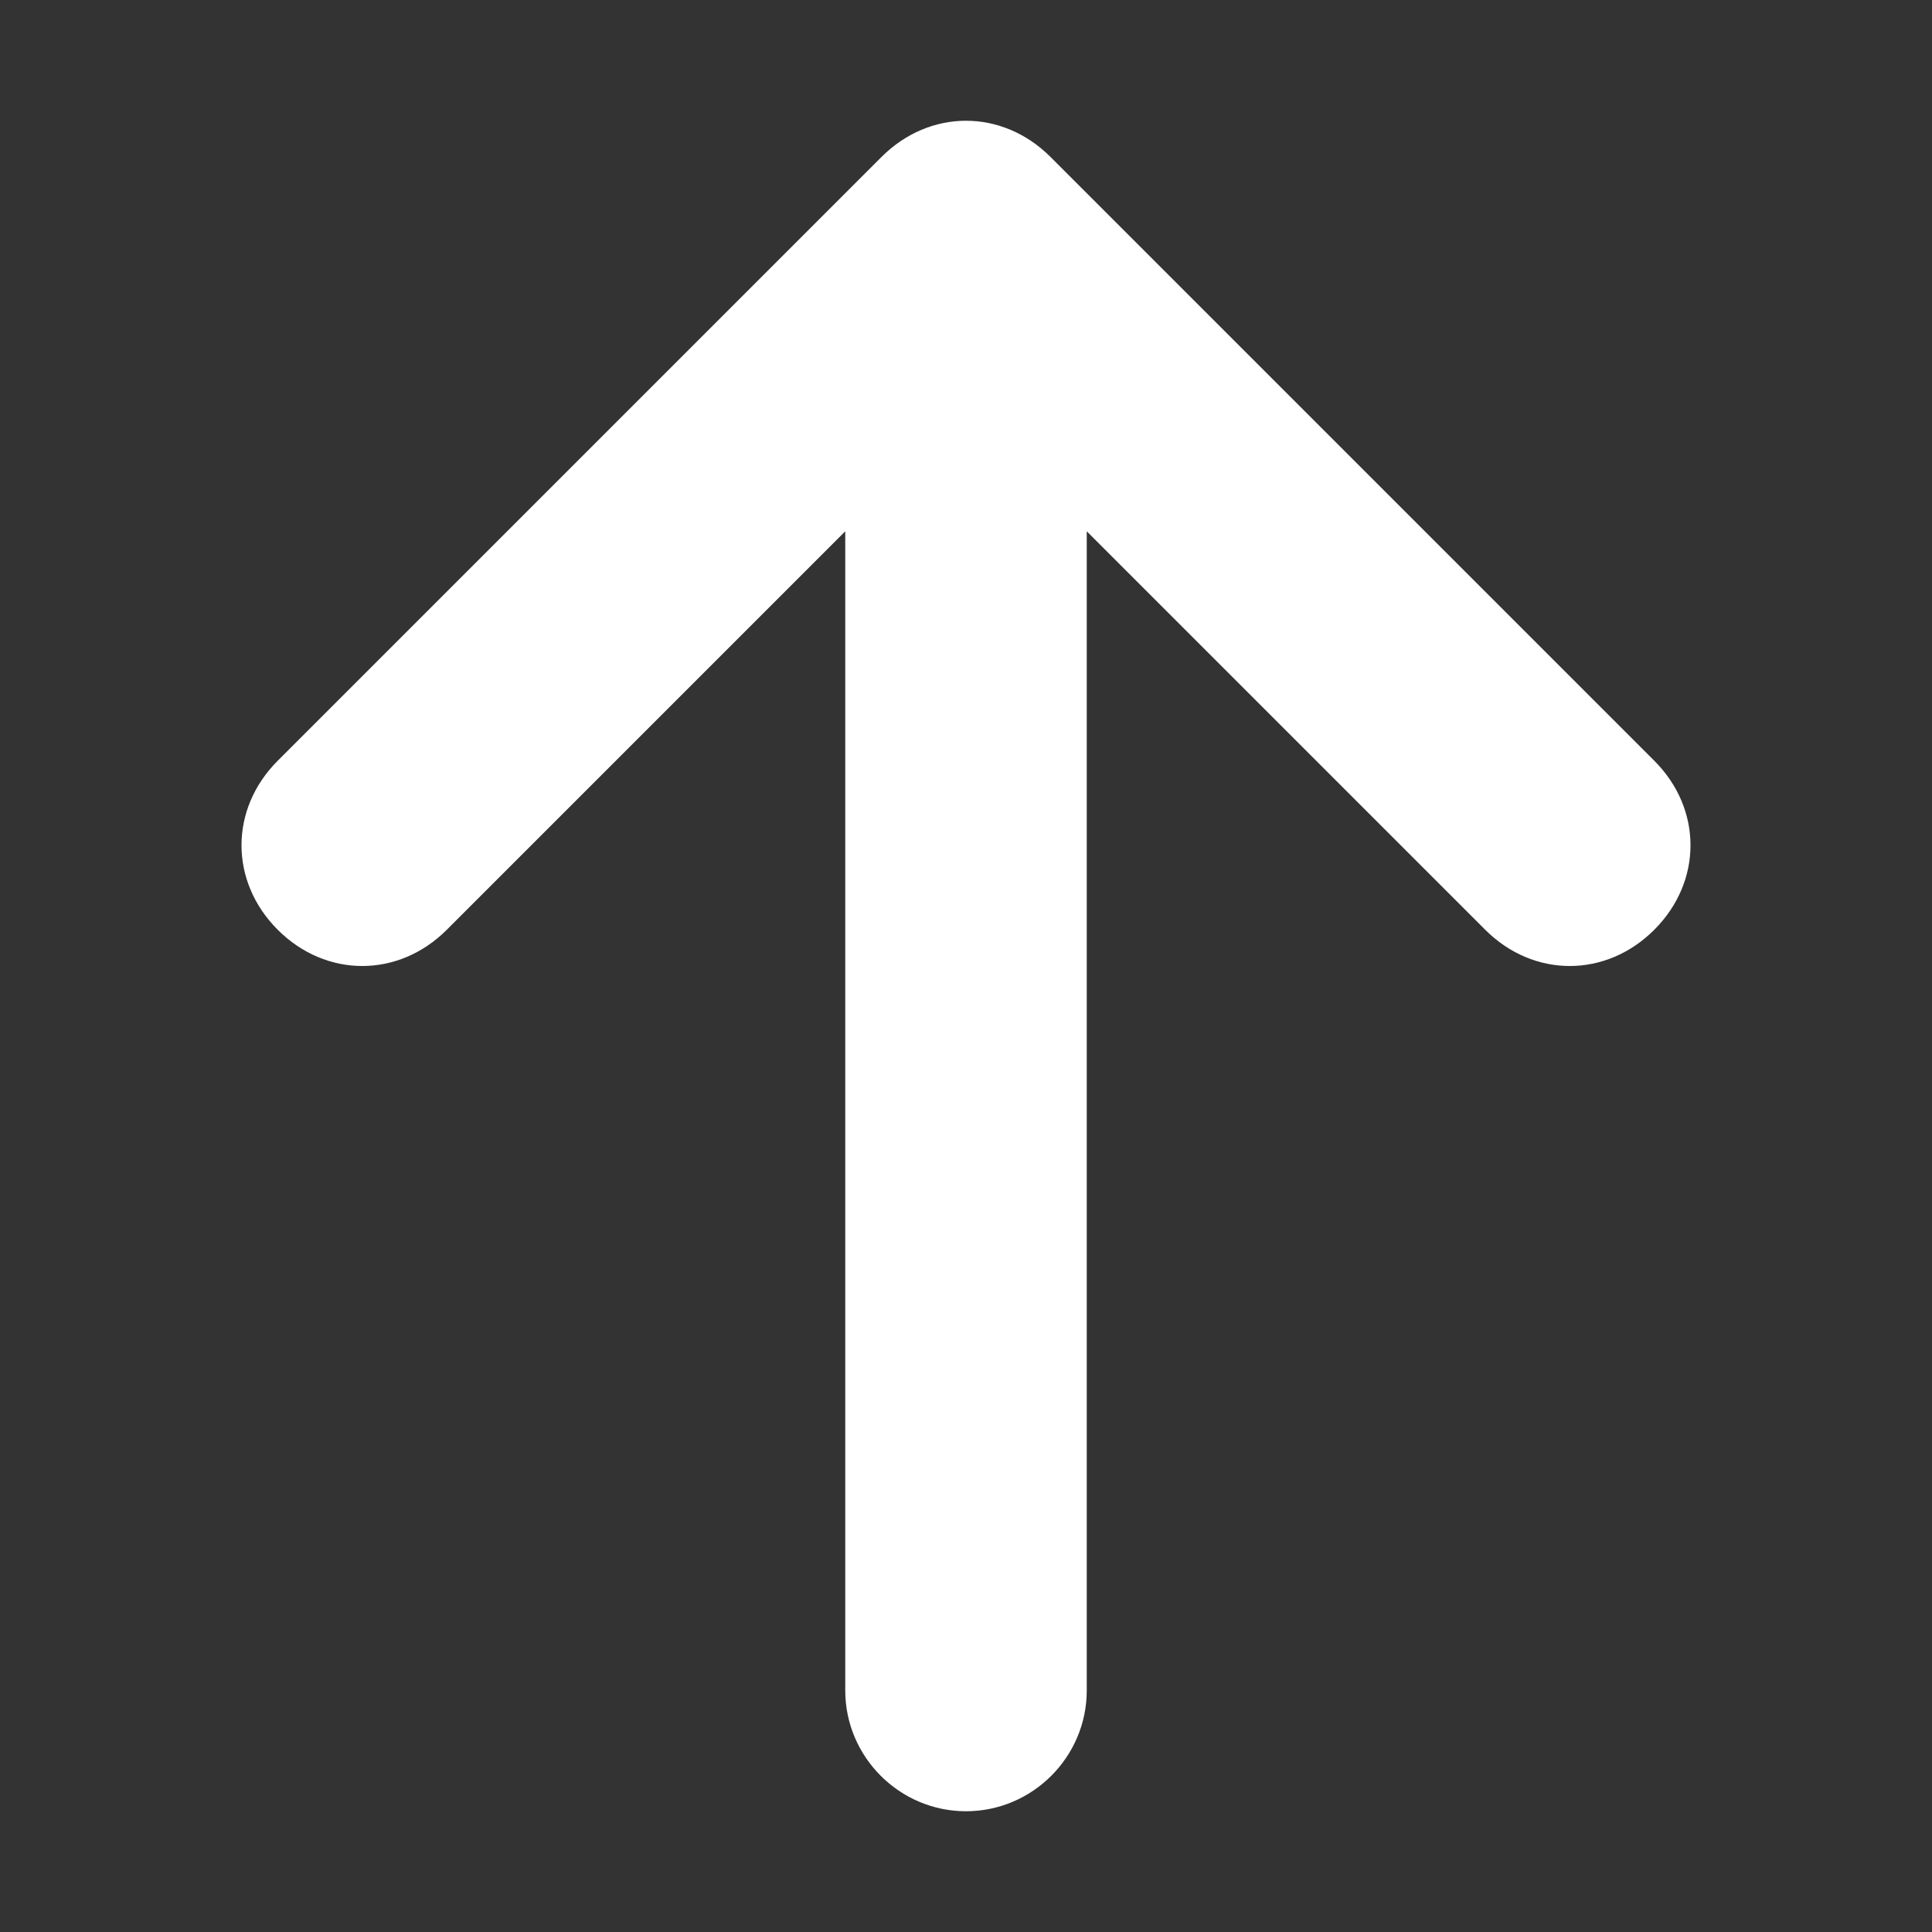
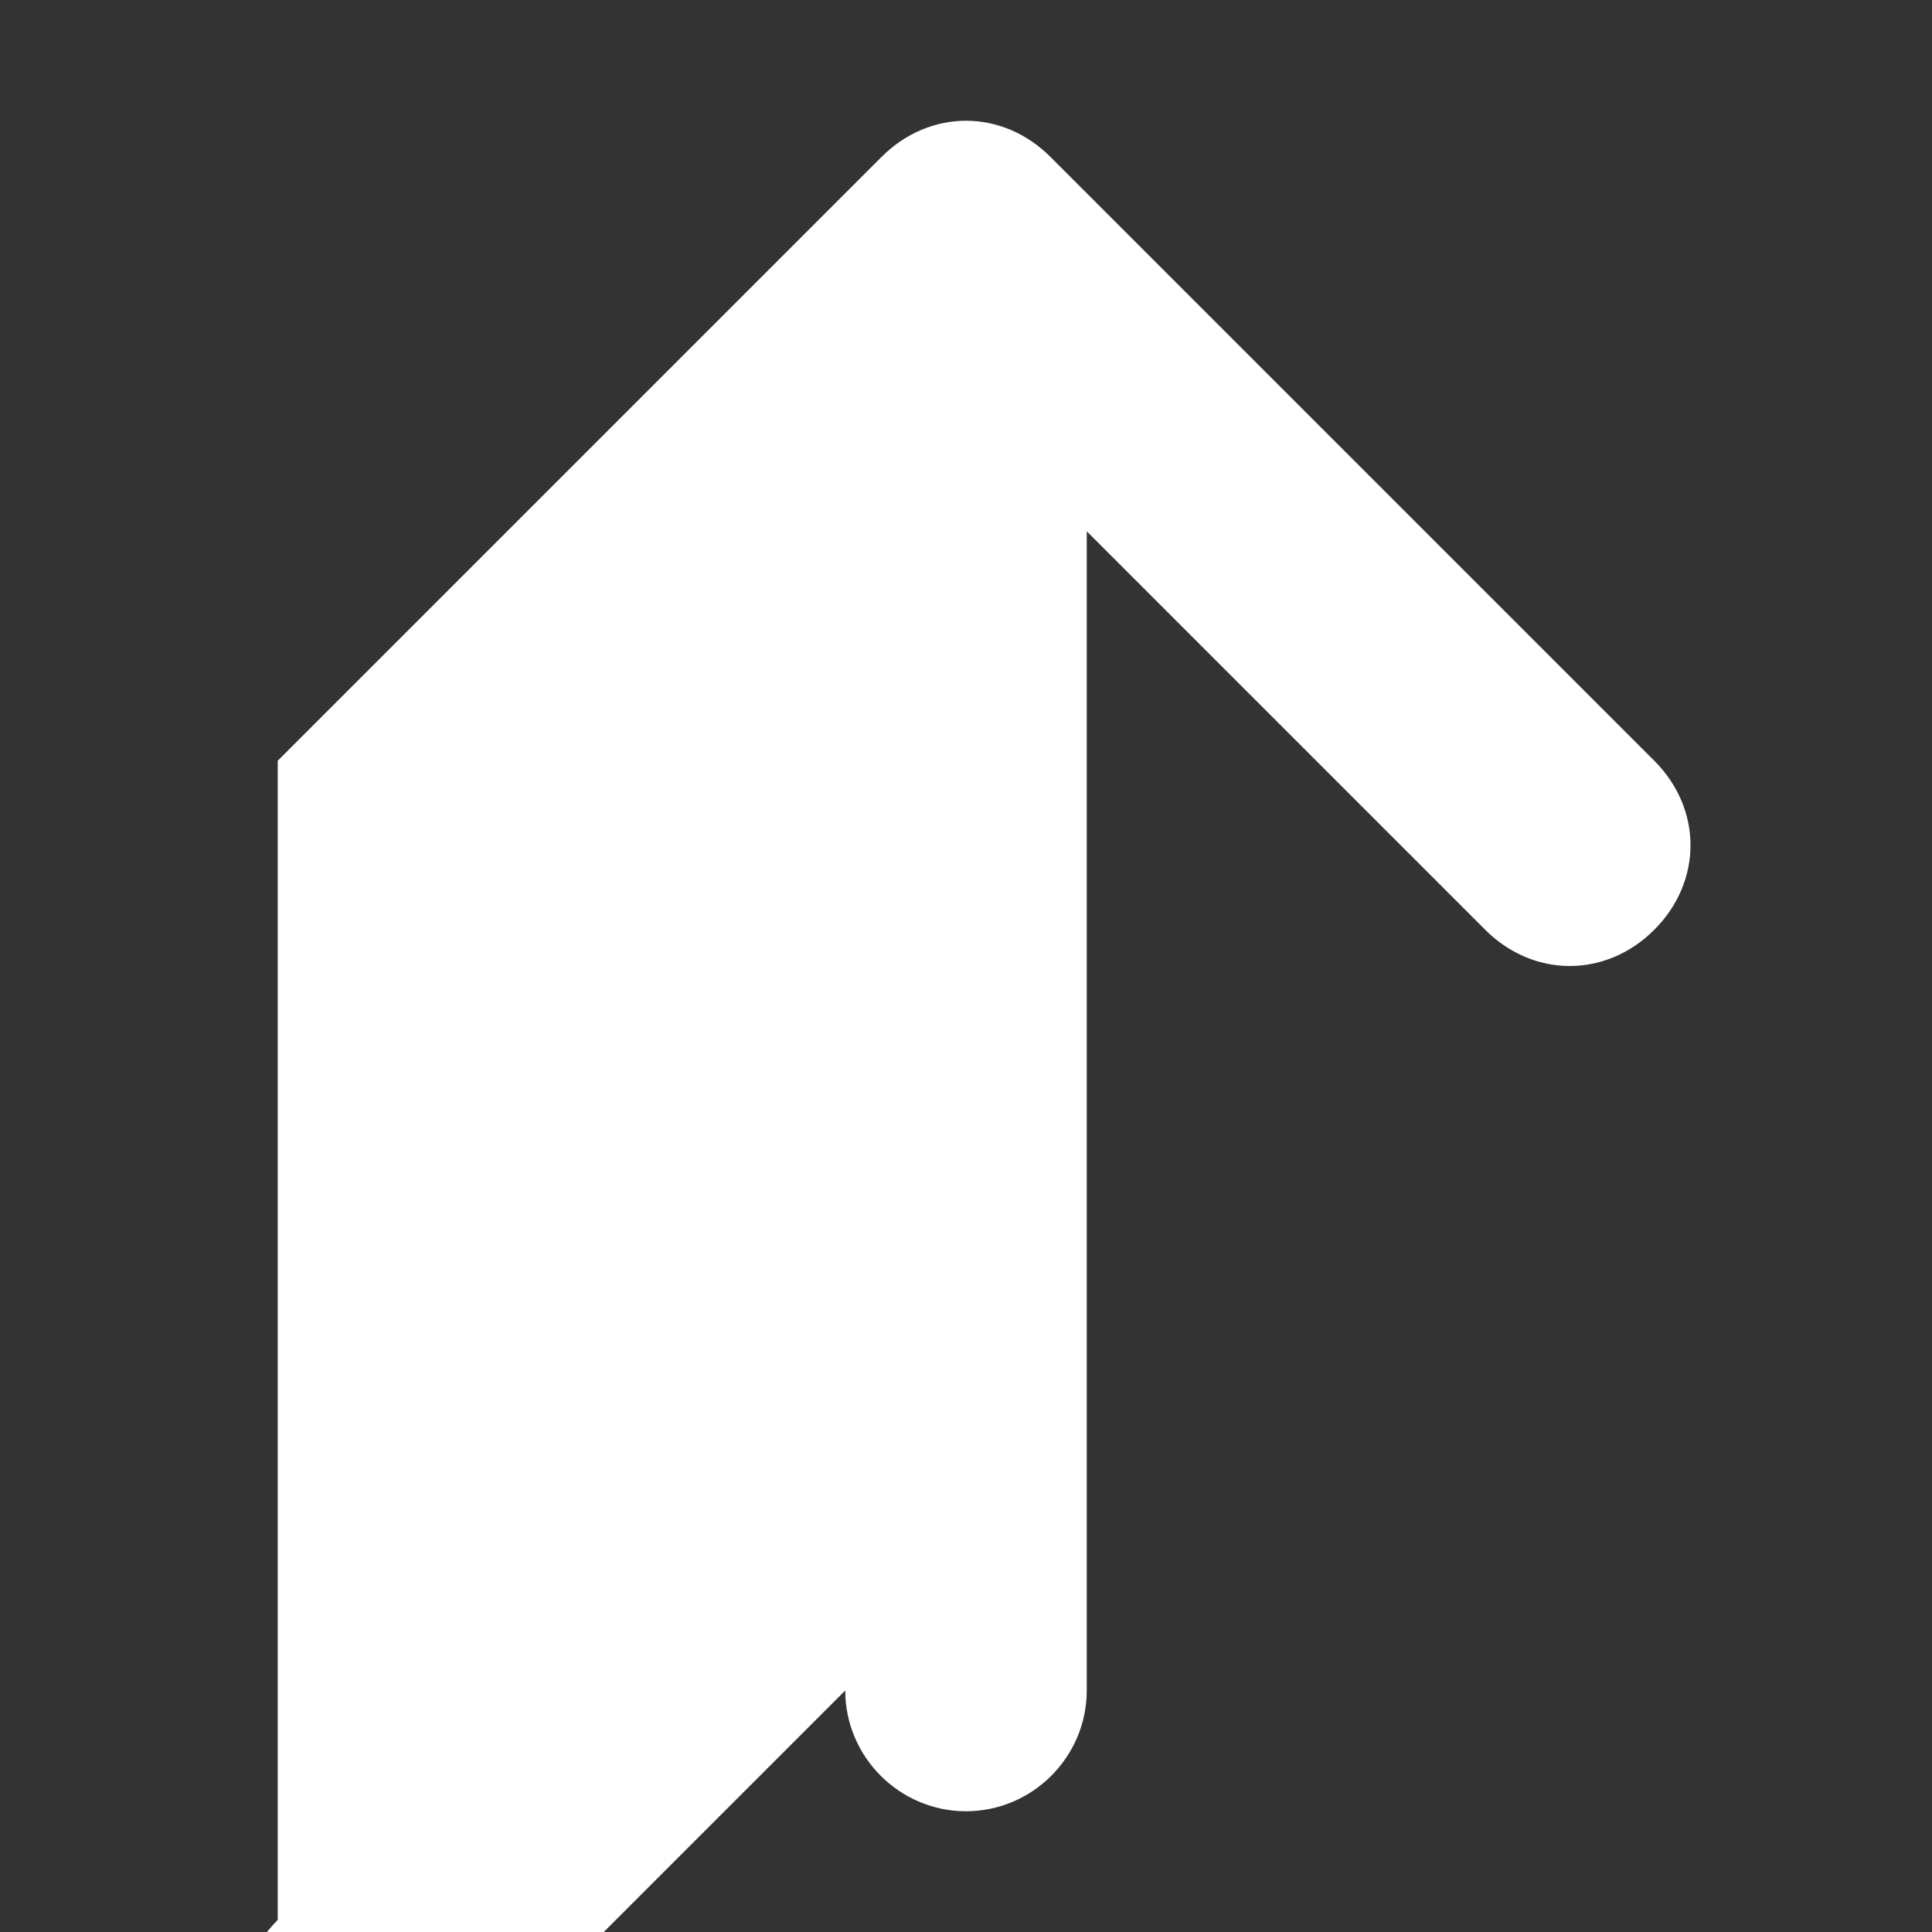
<svg xmlns="http://www.w3.org/2000/svg" version="1.1" viewBox="0 0 32 32">
  <rect x="0" y="0" width="32" height="32" fill="#333333" stroke="none" />
  <defs>
    <style>
      .cls-1 {
        fill: #fff;
      }
    </style>
  </defs>
  <g>
    <g id="Layer_1">
-       <path class="cls-1" d="M4.6,12.6L14.6,2.6c.8-.8,2-.8,2.8,0l10,10c.8.8.8,2,0,2.8s-2,.8-2.8,0l-6.6-6.6v19.2c0,1.1-.9,2-2,2s-2-.9-2-2V8.8l-6.6,6.6c-.4.4-.9.6-1.4.6s-1-.2-1.4-.6c-.8-.8-.8-2,0-2.8Z" />
+       <path class="cls-1" d="M4.6,12.6L14.6,2.6c.8-.8,2-.8,2.8,0l10,10c.8.8.8,2,0,2.8s-2,.8-2.8,0l-6.6-6.6v19.2c0,1.1-.9,2-2,2s-2-.9-2-2l-6.6,6.6c-.4.4-.9.6-1.4.6s-1-.2-1.4-.6c-.8-.8-.8-2,0-2.8Z" />
    </g>
  </g>
</svg>